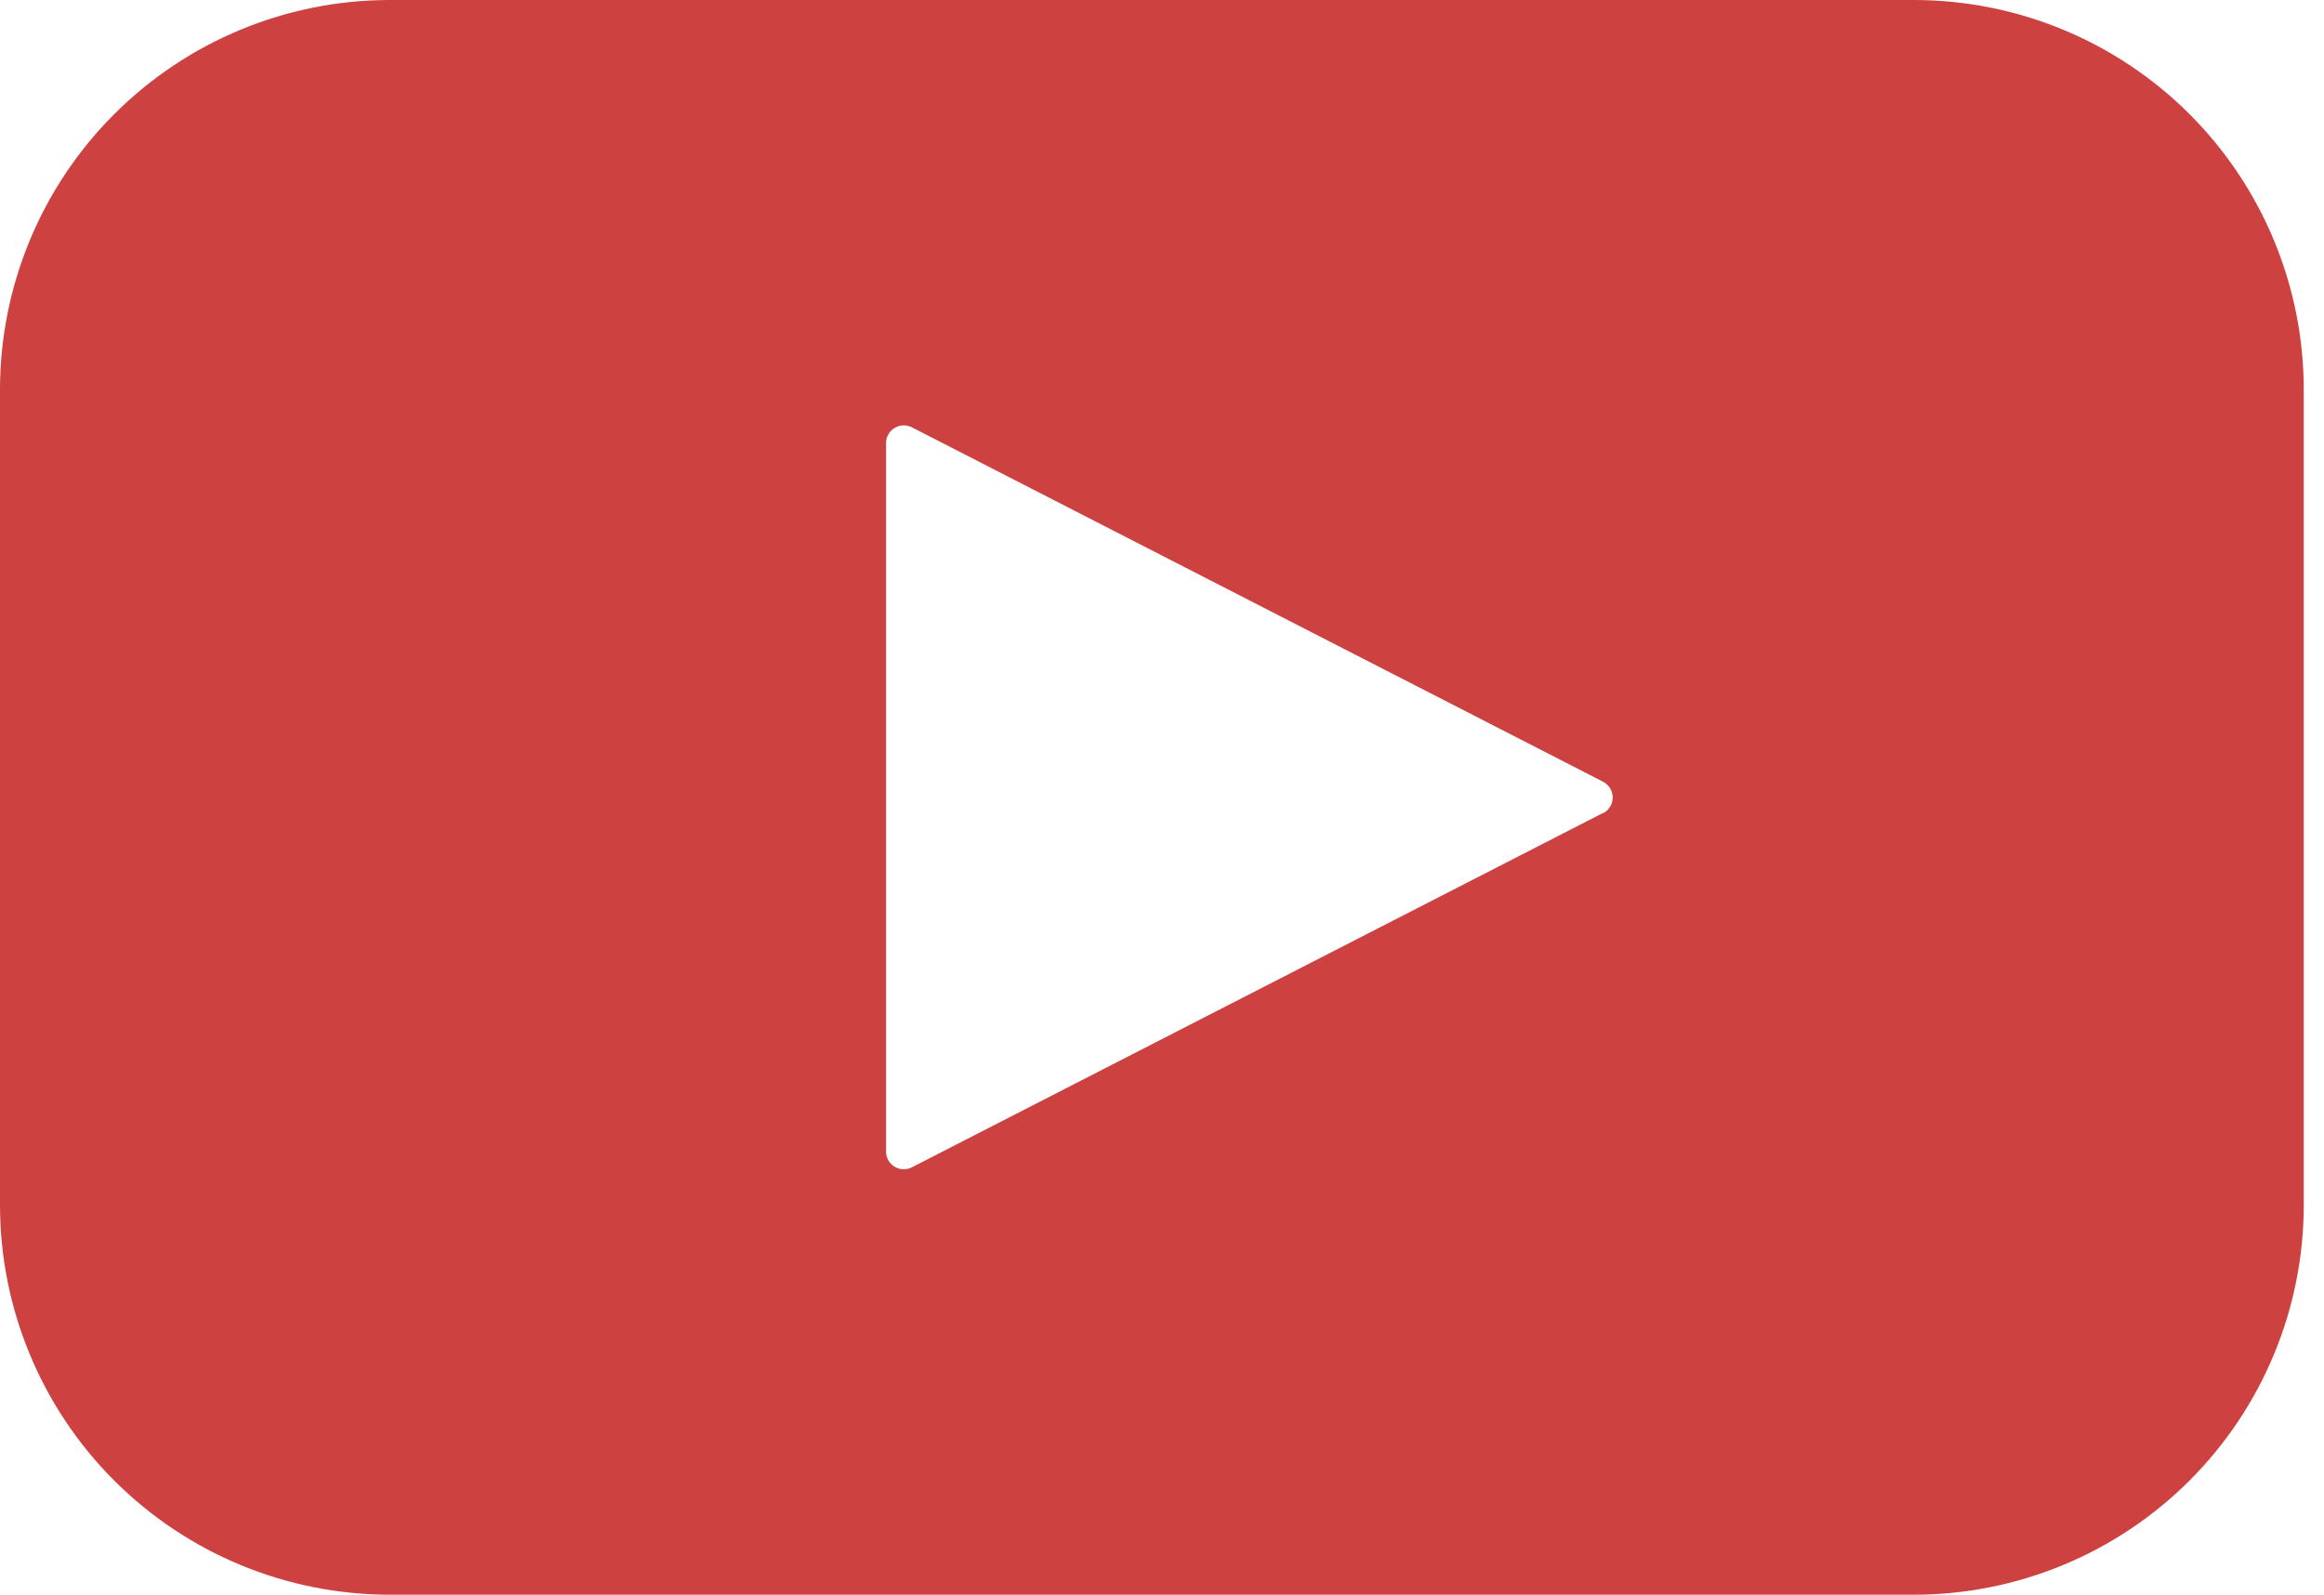
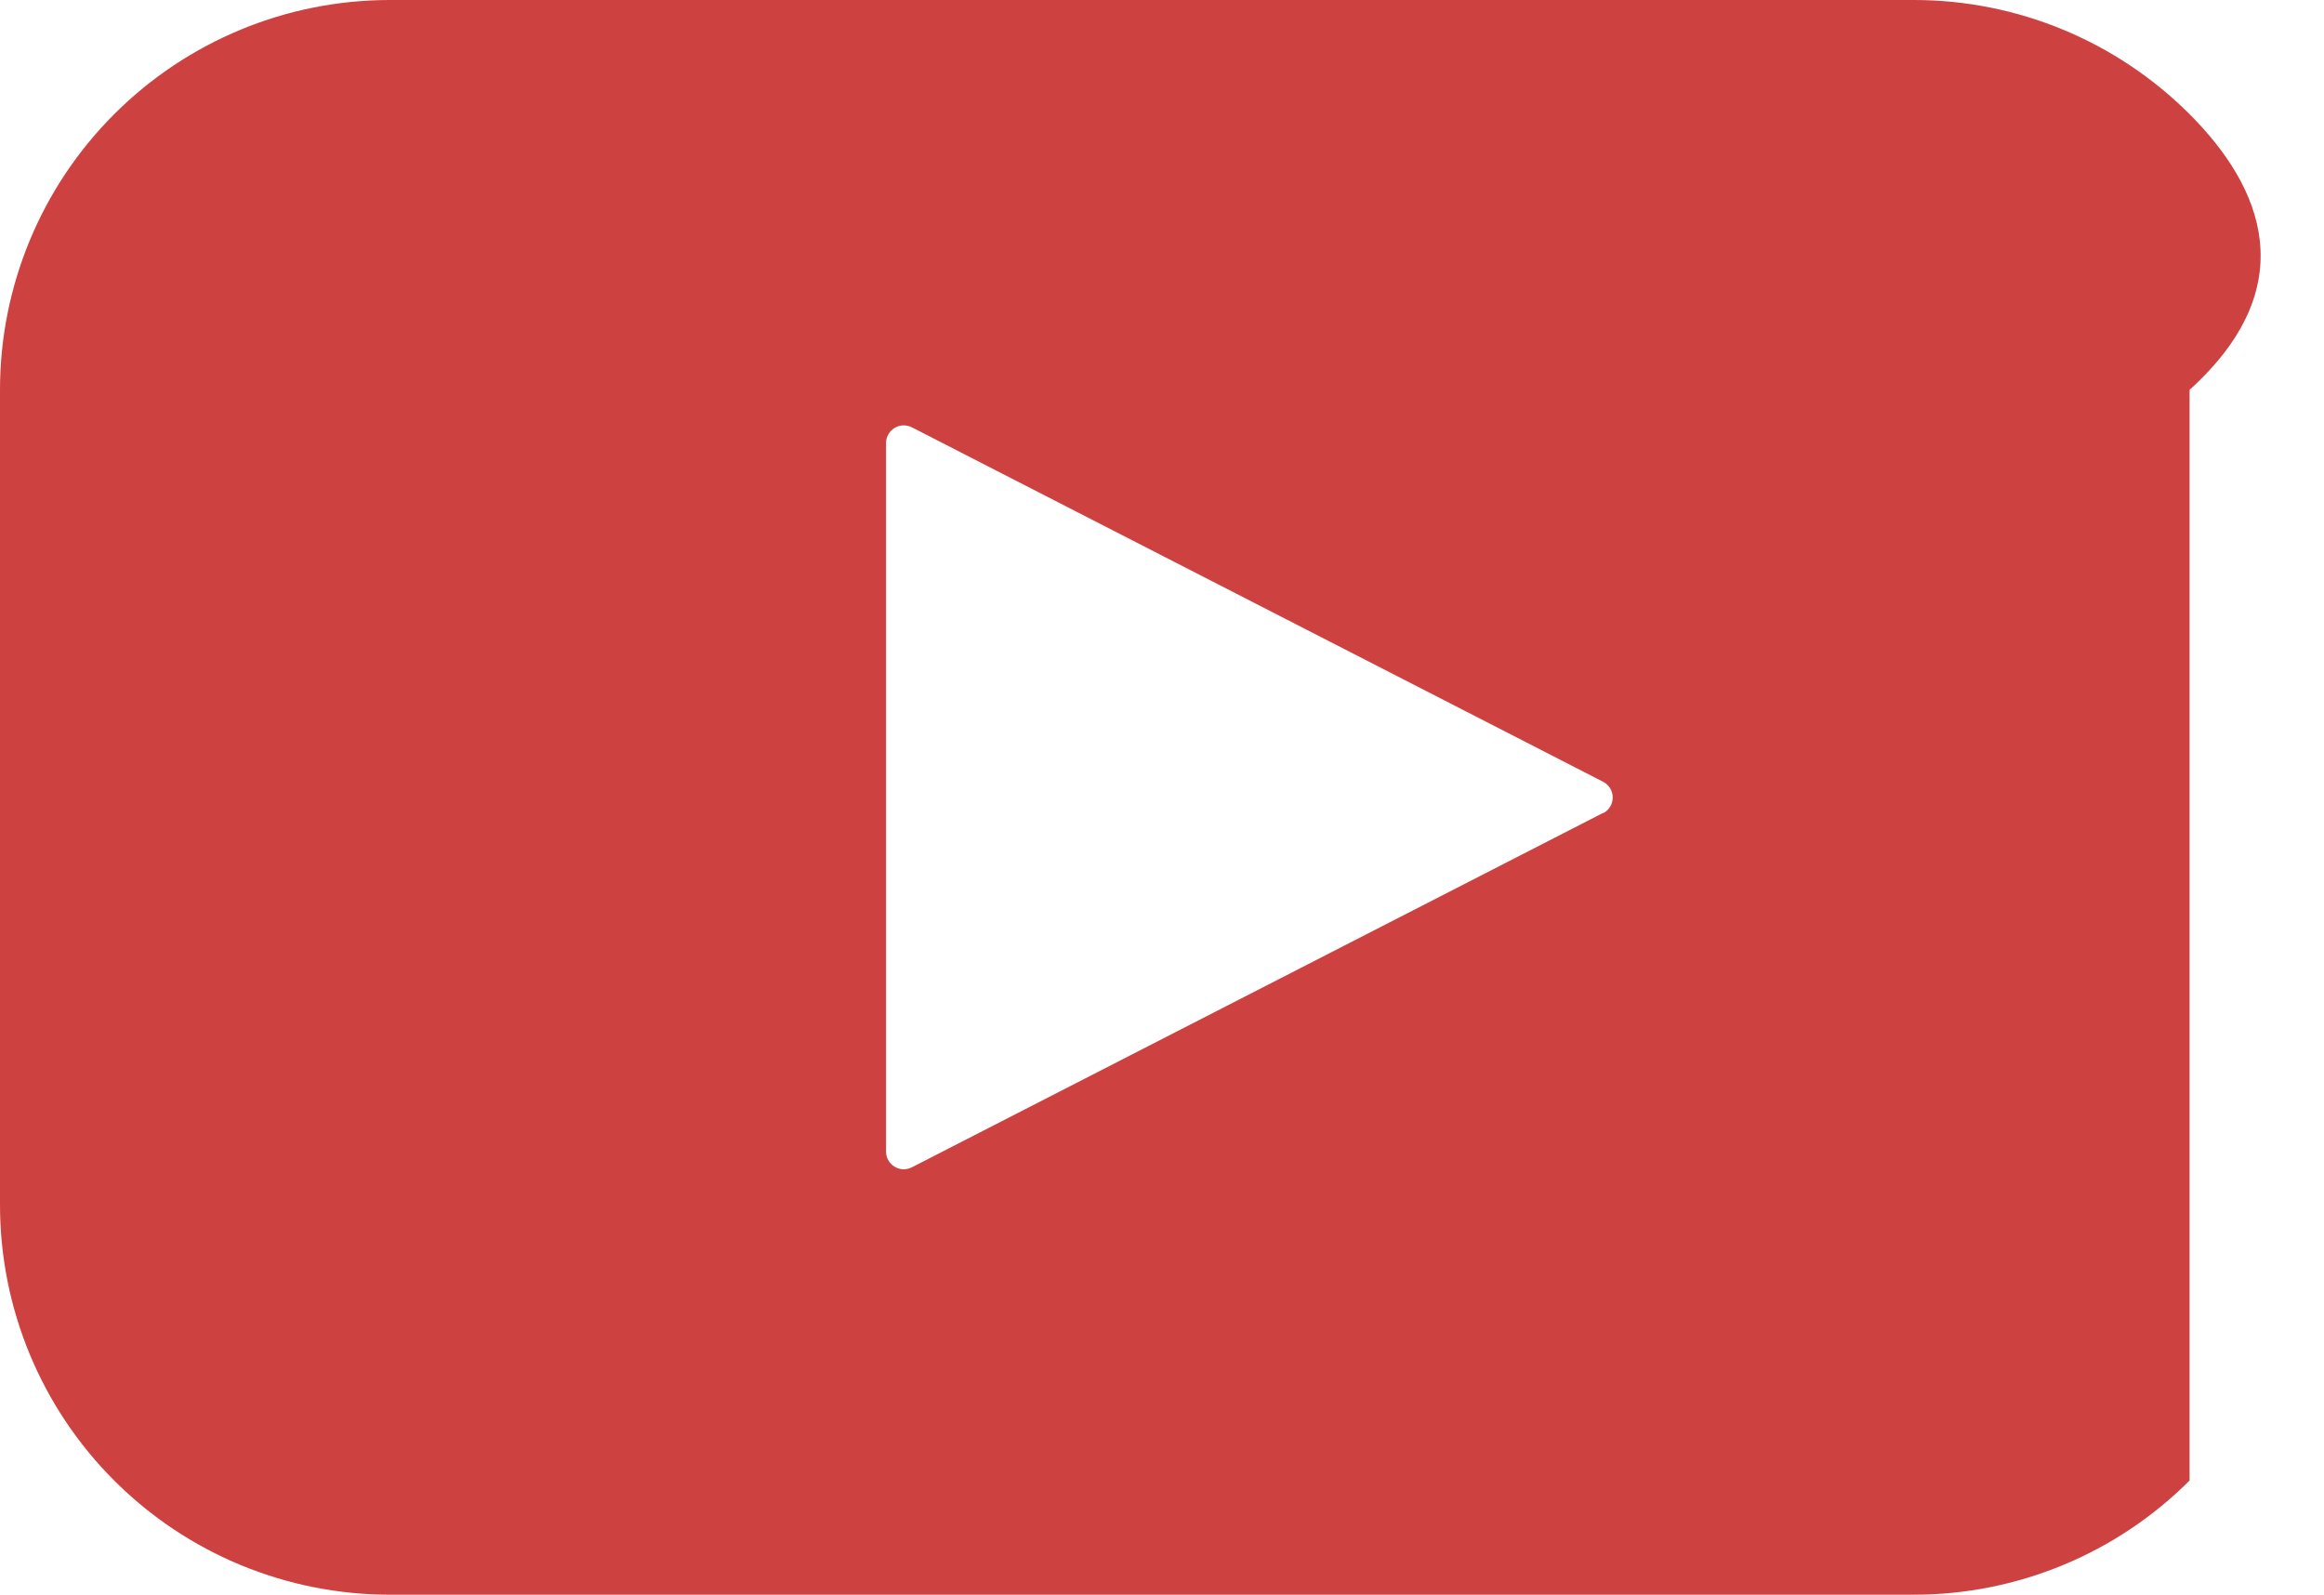
<svg xmlns="http://www.w3.org/2000/svg" width="51" height="35" viewBox="0 0 51 35" fill="none">
-   <path d="M42 0H8.555H8.556C6.286 0 4.11 0.901 2.506 2.506C0.901 4.11 0 6.286 0 8.556V26.445V26.444C0 28.714 0.901 30.89 2.506 32.494C4.11 34.099 6.286 35 8.556 35H42H42C44.269 35 46.445 34.099 48.05 32.494C49.654 30.89 50.556 28.714 50.556 26.444V8.555V8.556C50.556 6.286 49.654 4.11 48.05 2.506C46.445 0.901 44.269 0 42 0V0ZM35.179 17.842L20.012 25.619C19.892 25.681 19.748 25.677 19.633 25.607C19.517 25.538 19.445 25.412 19.444 25.277V9.722C19.445 9.586 19.517 9.461 19.633 9.392C19.748 9.322 19.892 9.317 20.012 9.379L35.179 17.157C35.309 17.224 35.391 17.357 35.391 17.503C35.391 17.649 35.309 17.782 35.179 17.849V17.842Z" fill="#CE4141" />
+   <path d="M42 0H8.555H8.556C6.286 0 4.11 0.901 2.506 2.506C0.901 4.11 0 6.286 0 8.556V26.445V26.444C0 28.714 0.901 30.89 2.506 32.494C4.11 34.099 6.286 35 8.556 35H42H42C44.269 35 46.445 34.099 48.05 32.494V8.555V8.556C50.556 6.286 49.654 4.11 48.05 2.506C46.445 0.901 44.269 0 42 0V0ZM35.179 17.842L20.012 25.619C19.892 25.681 19.748 25.677 19.633 25.607C19.517 25.538 19.445 25.412 19.444 25.277V9.722C19.445 9.586 19.517 9.461 19.633 9.392C19.748 9.322 19.892 9.317 20.012 9.379L35.179 17.157C35.309 17.224 35.391 17.357 35.391 17.503C35.391 17.649 35.309 17.782 35.179 17.849V17.842Z" fill="#CE4141" />
</svg>